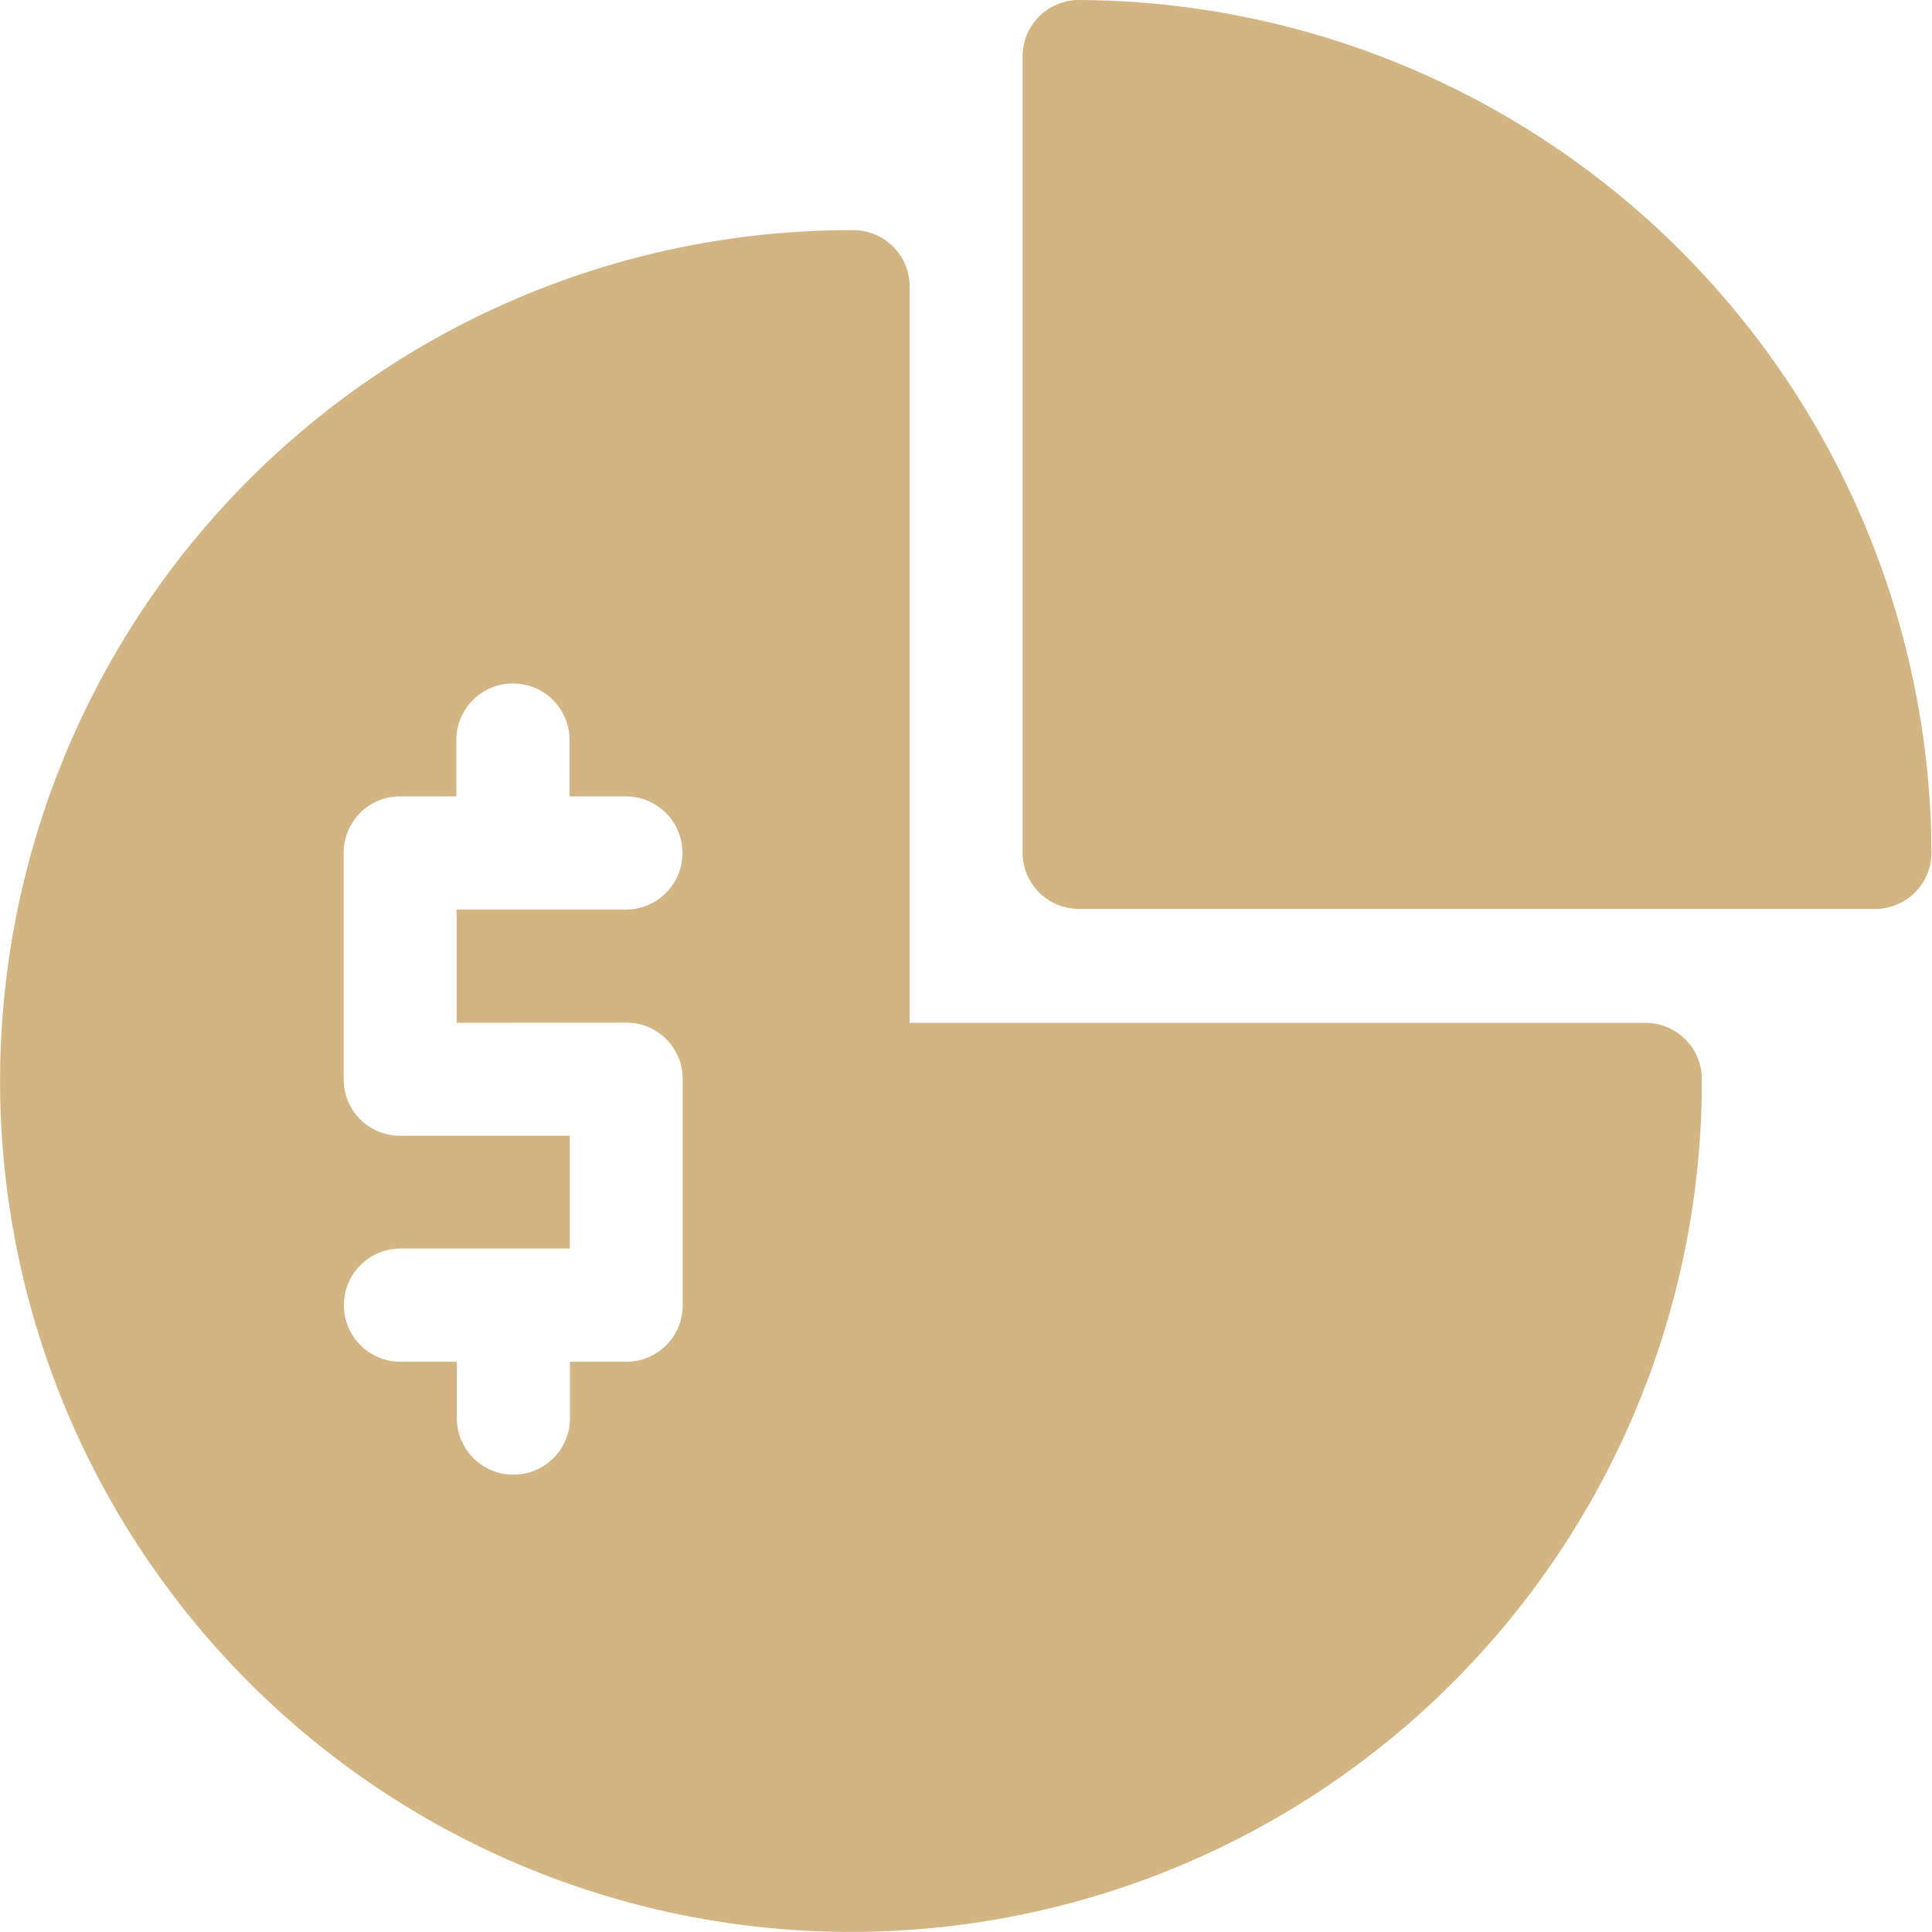
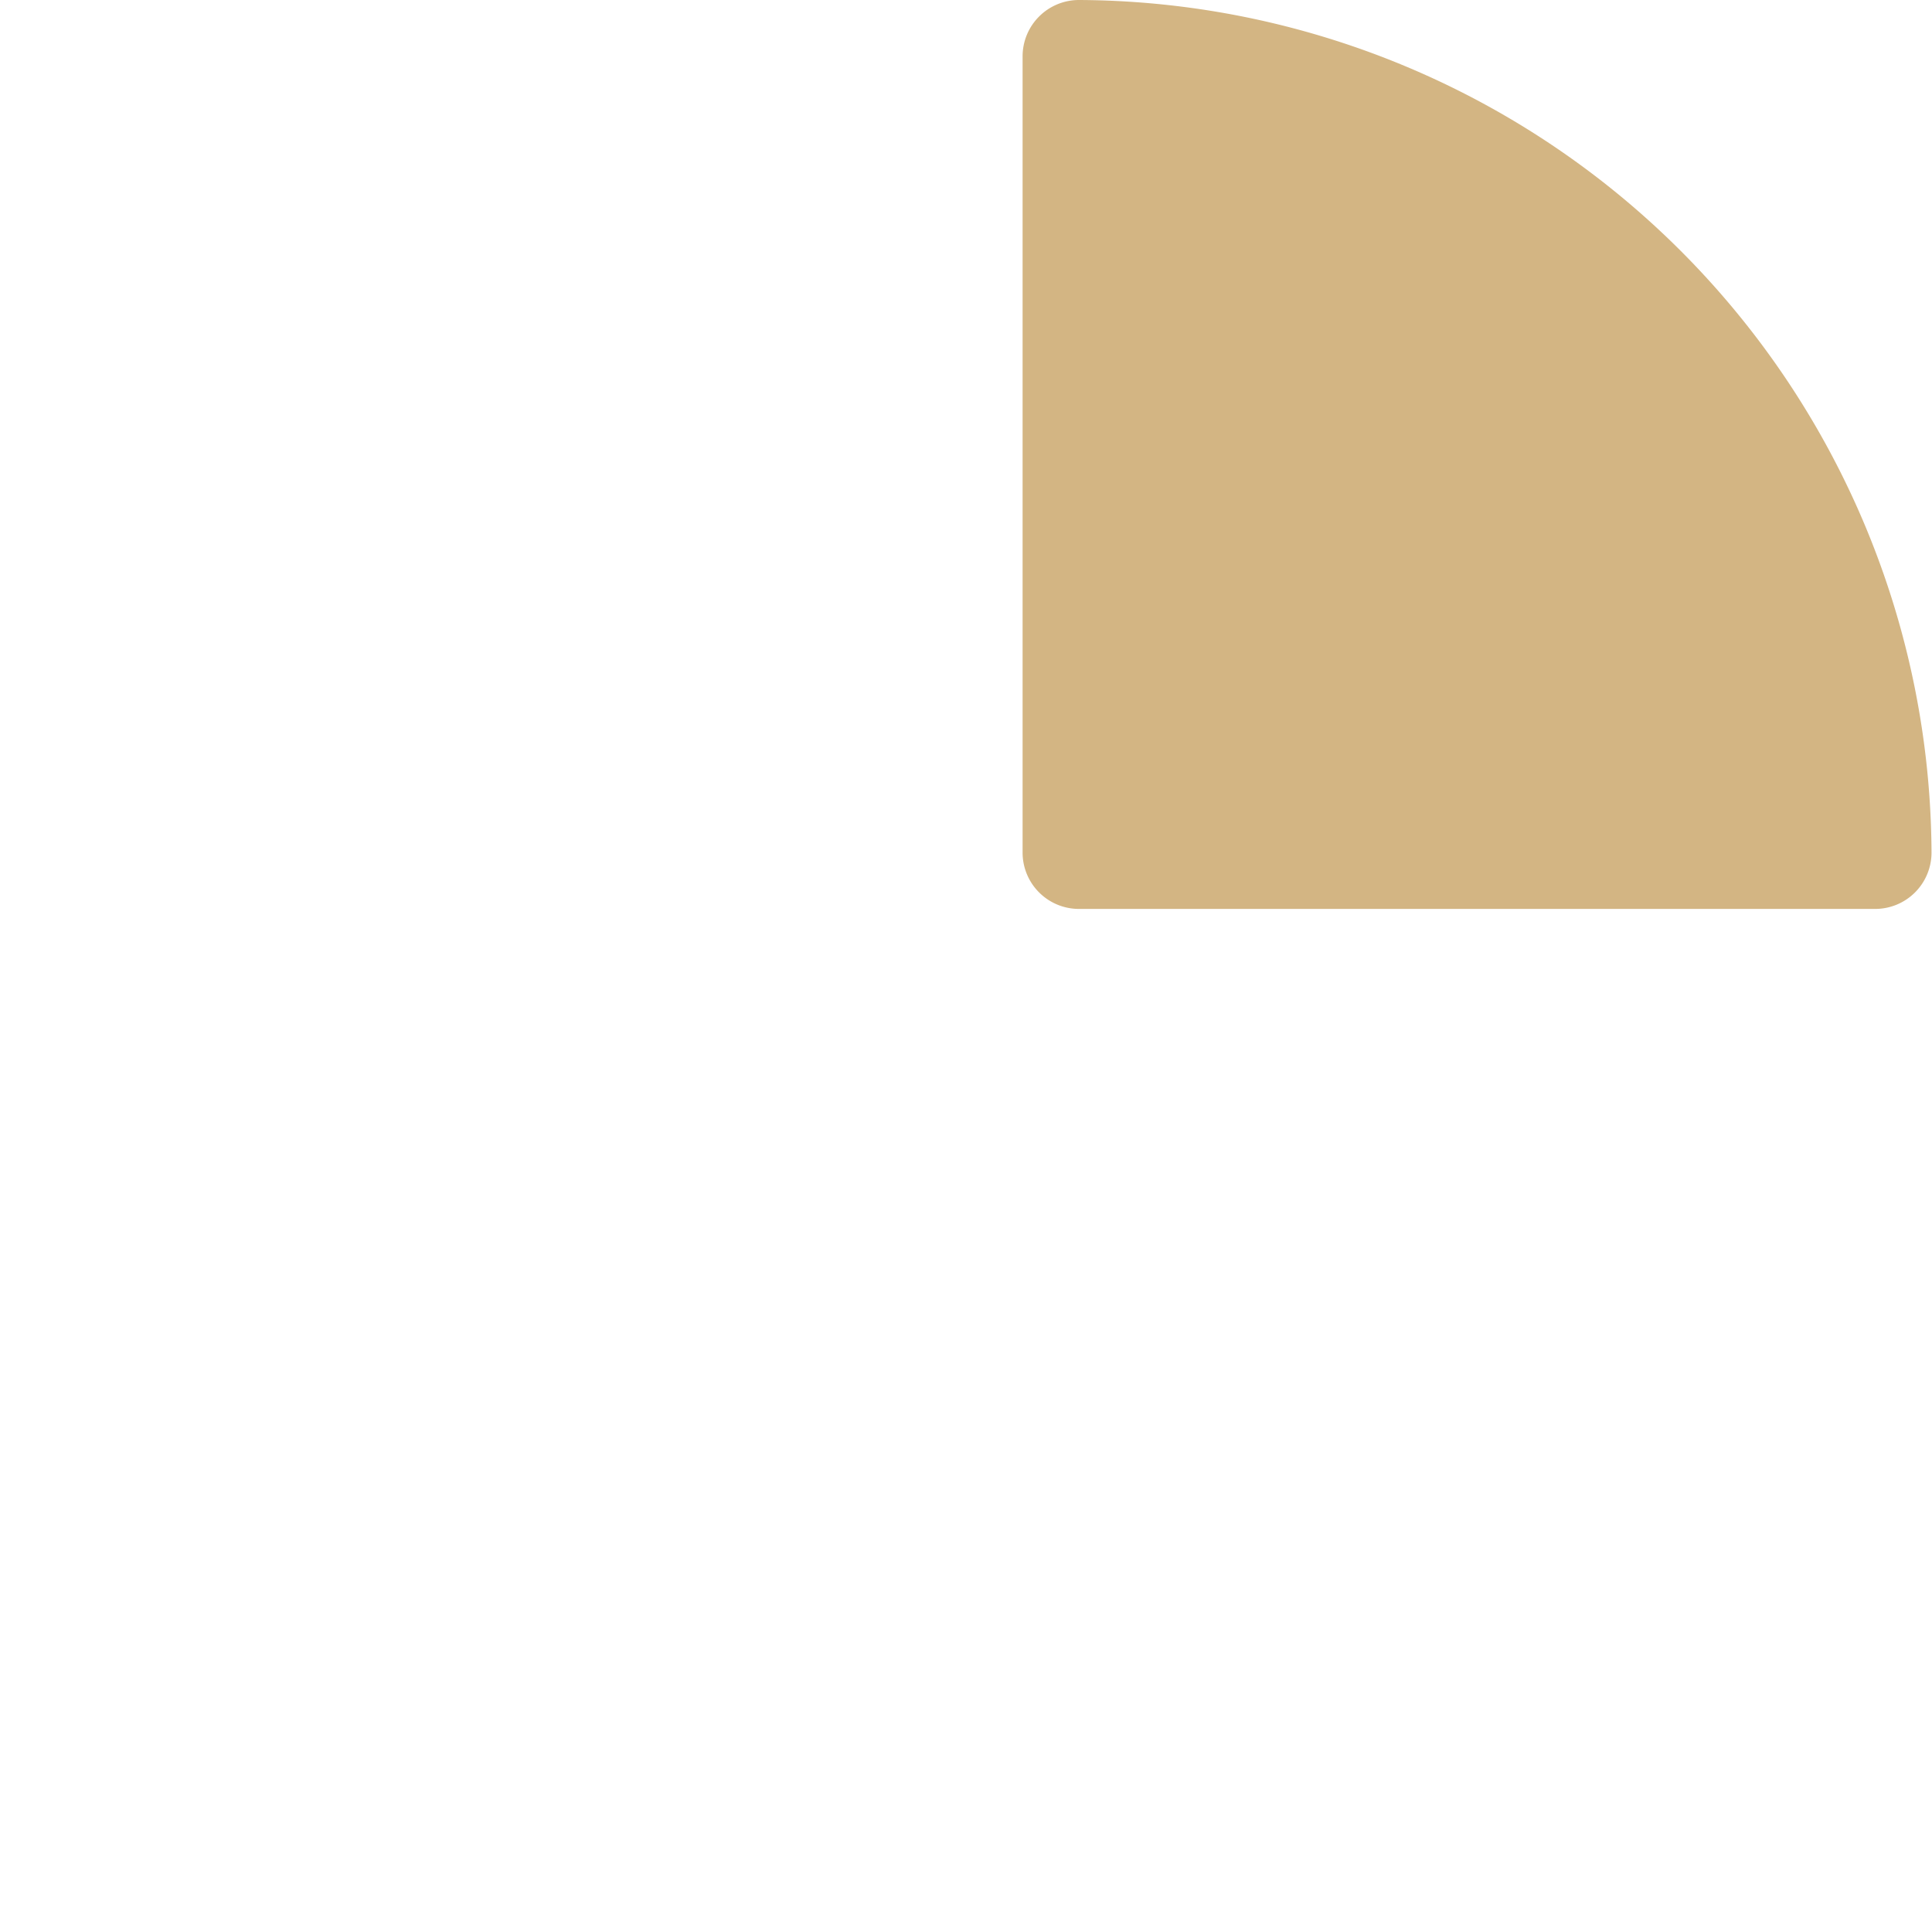
<svg xmlns="http://www.w3.org/2000/svg" width="24" height="24" viewBox="0 0 24 24">
  <defs>
    <style>.a{fill:#d3b583;}</style>
  </defs>
-   <path class="a" d="M10.594,61A10.57,10.57,0,1,0,21.141,71.547a.7.7,0,0,0-.7-.7H11.3V61.7A.7.7,0,0,0,10.594,61ZM7.781,70.844a.7.7,0,0,1,.7.7v2.813a.7.7,0,0,1-.7.7h-.7v.7a.7.7,0,0,1-1.406,0v-.7h-.7a.7.7,0,0,1,0-1.406H7.078V72.25H4.969a.7.7,0,0,1-.7-.7V68.734a.7.7,0,0,1,.7-.7h.7v-.7a.7.7,0,0,1,1.406,0v.7h.7a.7.7,0,0,1,0,1.406H5.672v1.406Zm0,0" transform="translate(0 -58.141)" />
  <path class="a" d="M271.7,0a.7.7,0,0,0-.7.7v9.891a.7.7,0,0,0,.7.7h9.891a.7.7,0,0,0,.7-.7A10.639,10.639,0,0,0,271.7,0Zm0,0" transform="translate(-258.297)" />
</svg>